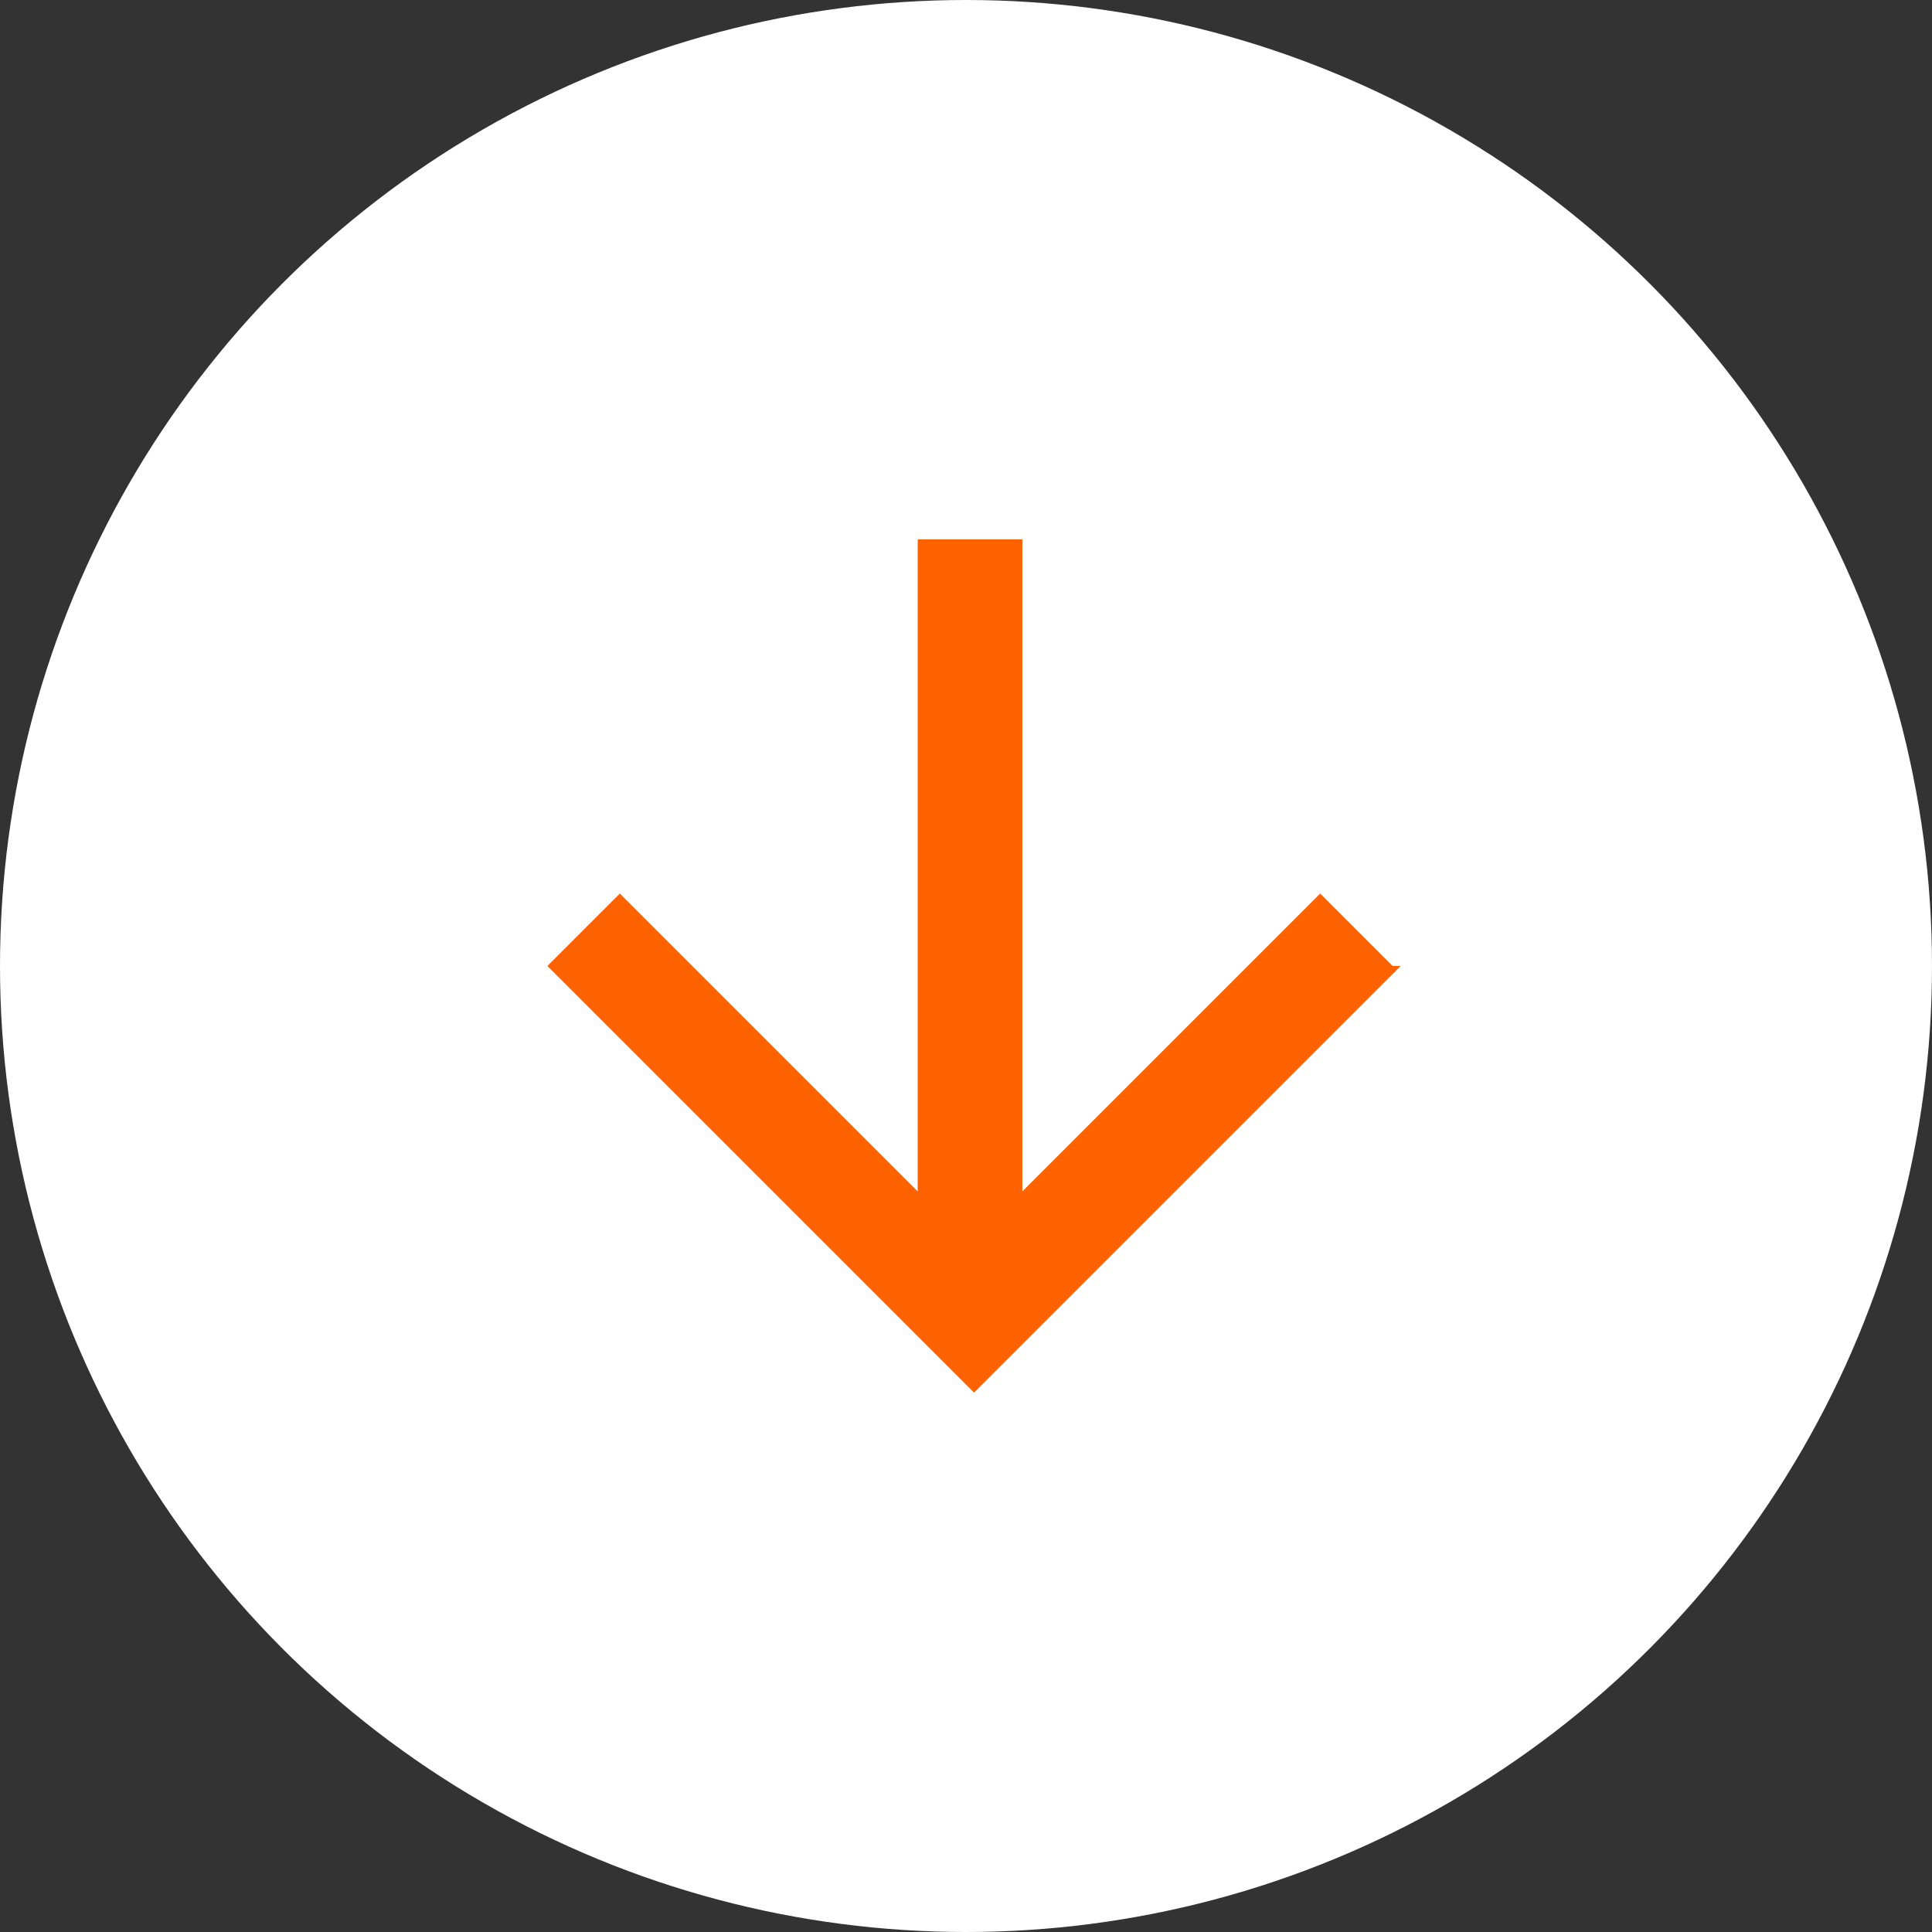
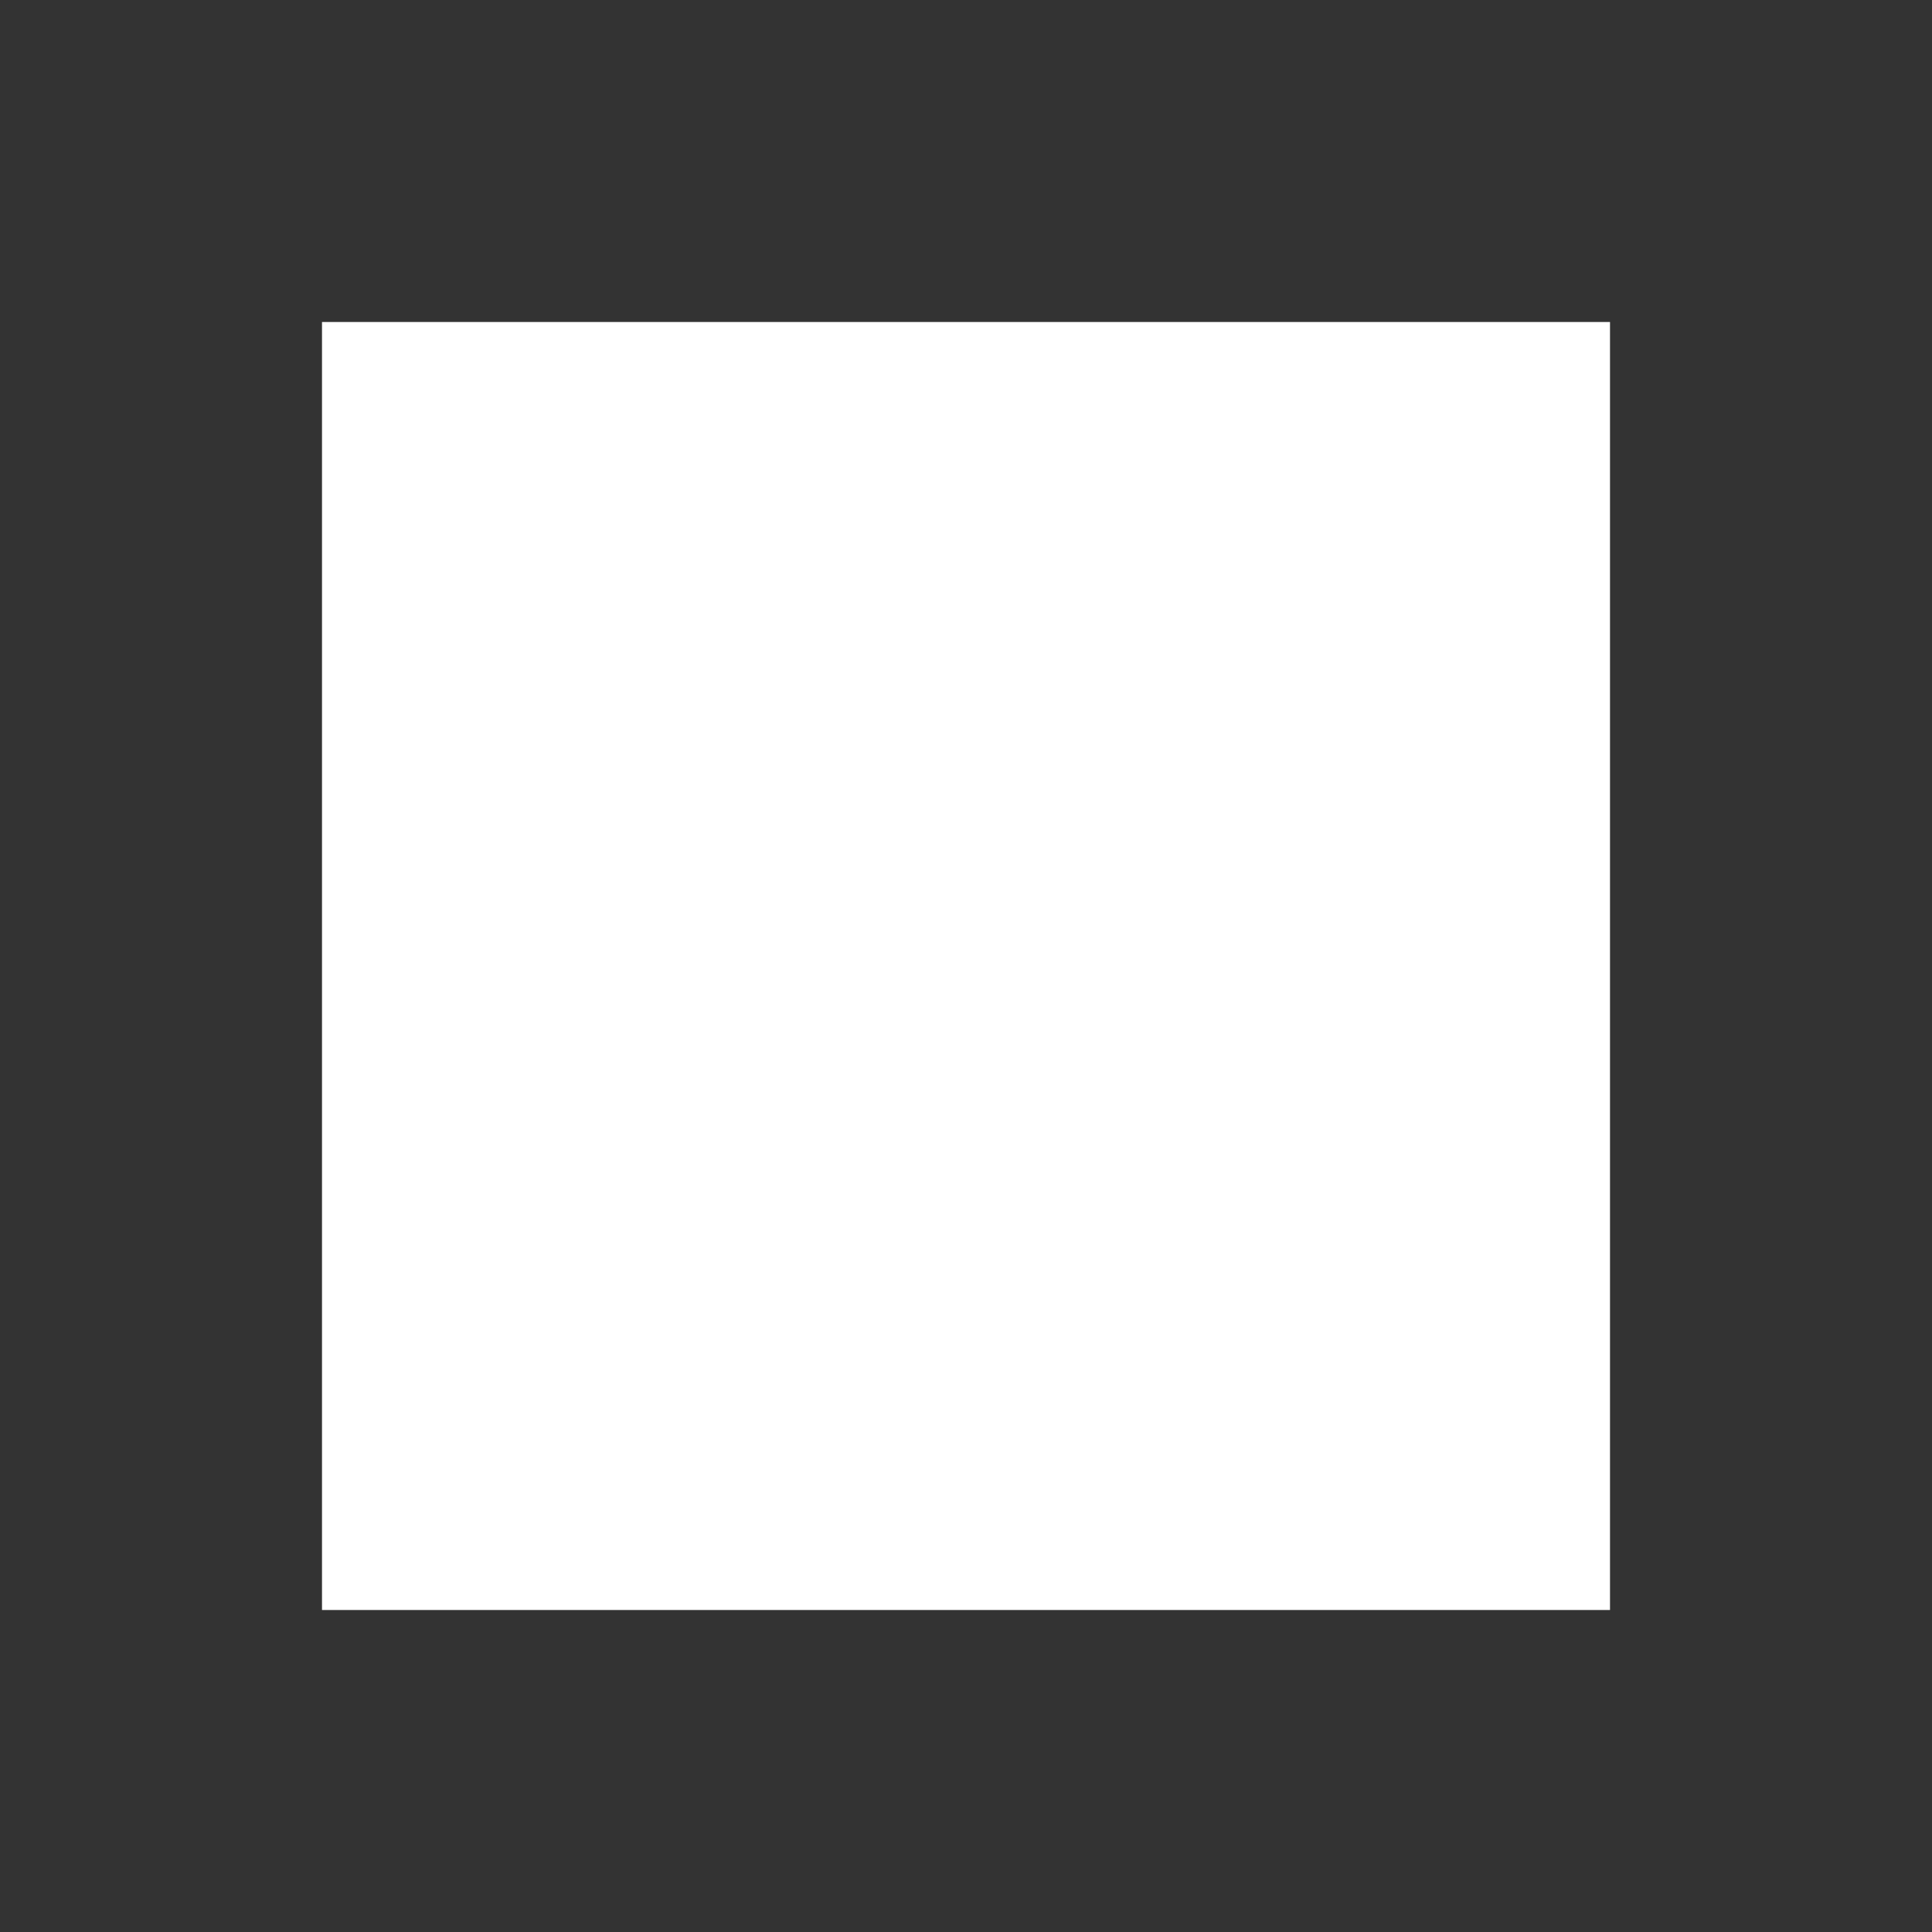
<svg xmlns="http://www.w3.org/2000/svg" version="1.1" viewBox="0 0 24 24">
  <rect x="0" y="0" width="24" height="24" fill="#333333" stroke="none" />
  <defs>
    <style>
      .cls-1 {
        fill: #fff;
      }

      .cls-2 {
        fill: #ff6200;
      }
    </style>
  </defs>
  <g>
    <g id="_レイヤー_1" data-name="レイヤー_1">
-       <circle class="cls-1" cx="12" cy="12" r="12" />
      <rect class="cls-1" x="4" y="4" width="16" height="16" />
-       <path class="cls-2" d="M17.3,12l-.9-.9-3.7,3.7V6.7s-1.3,0-1.3,0v8.1s-3.7-3.7-3.7-3.7l-.9.9,5.3,5.3,5.3-5.3Z" />
    </g>
  </g>
</svg>